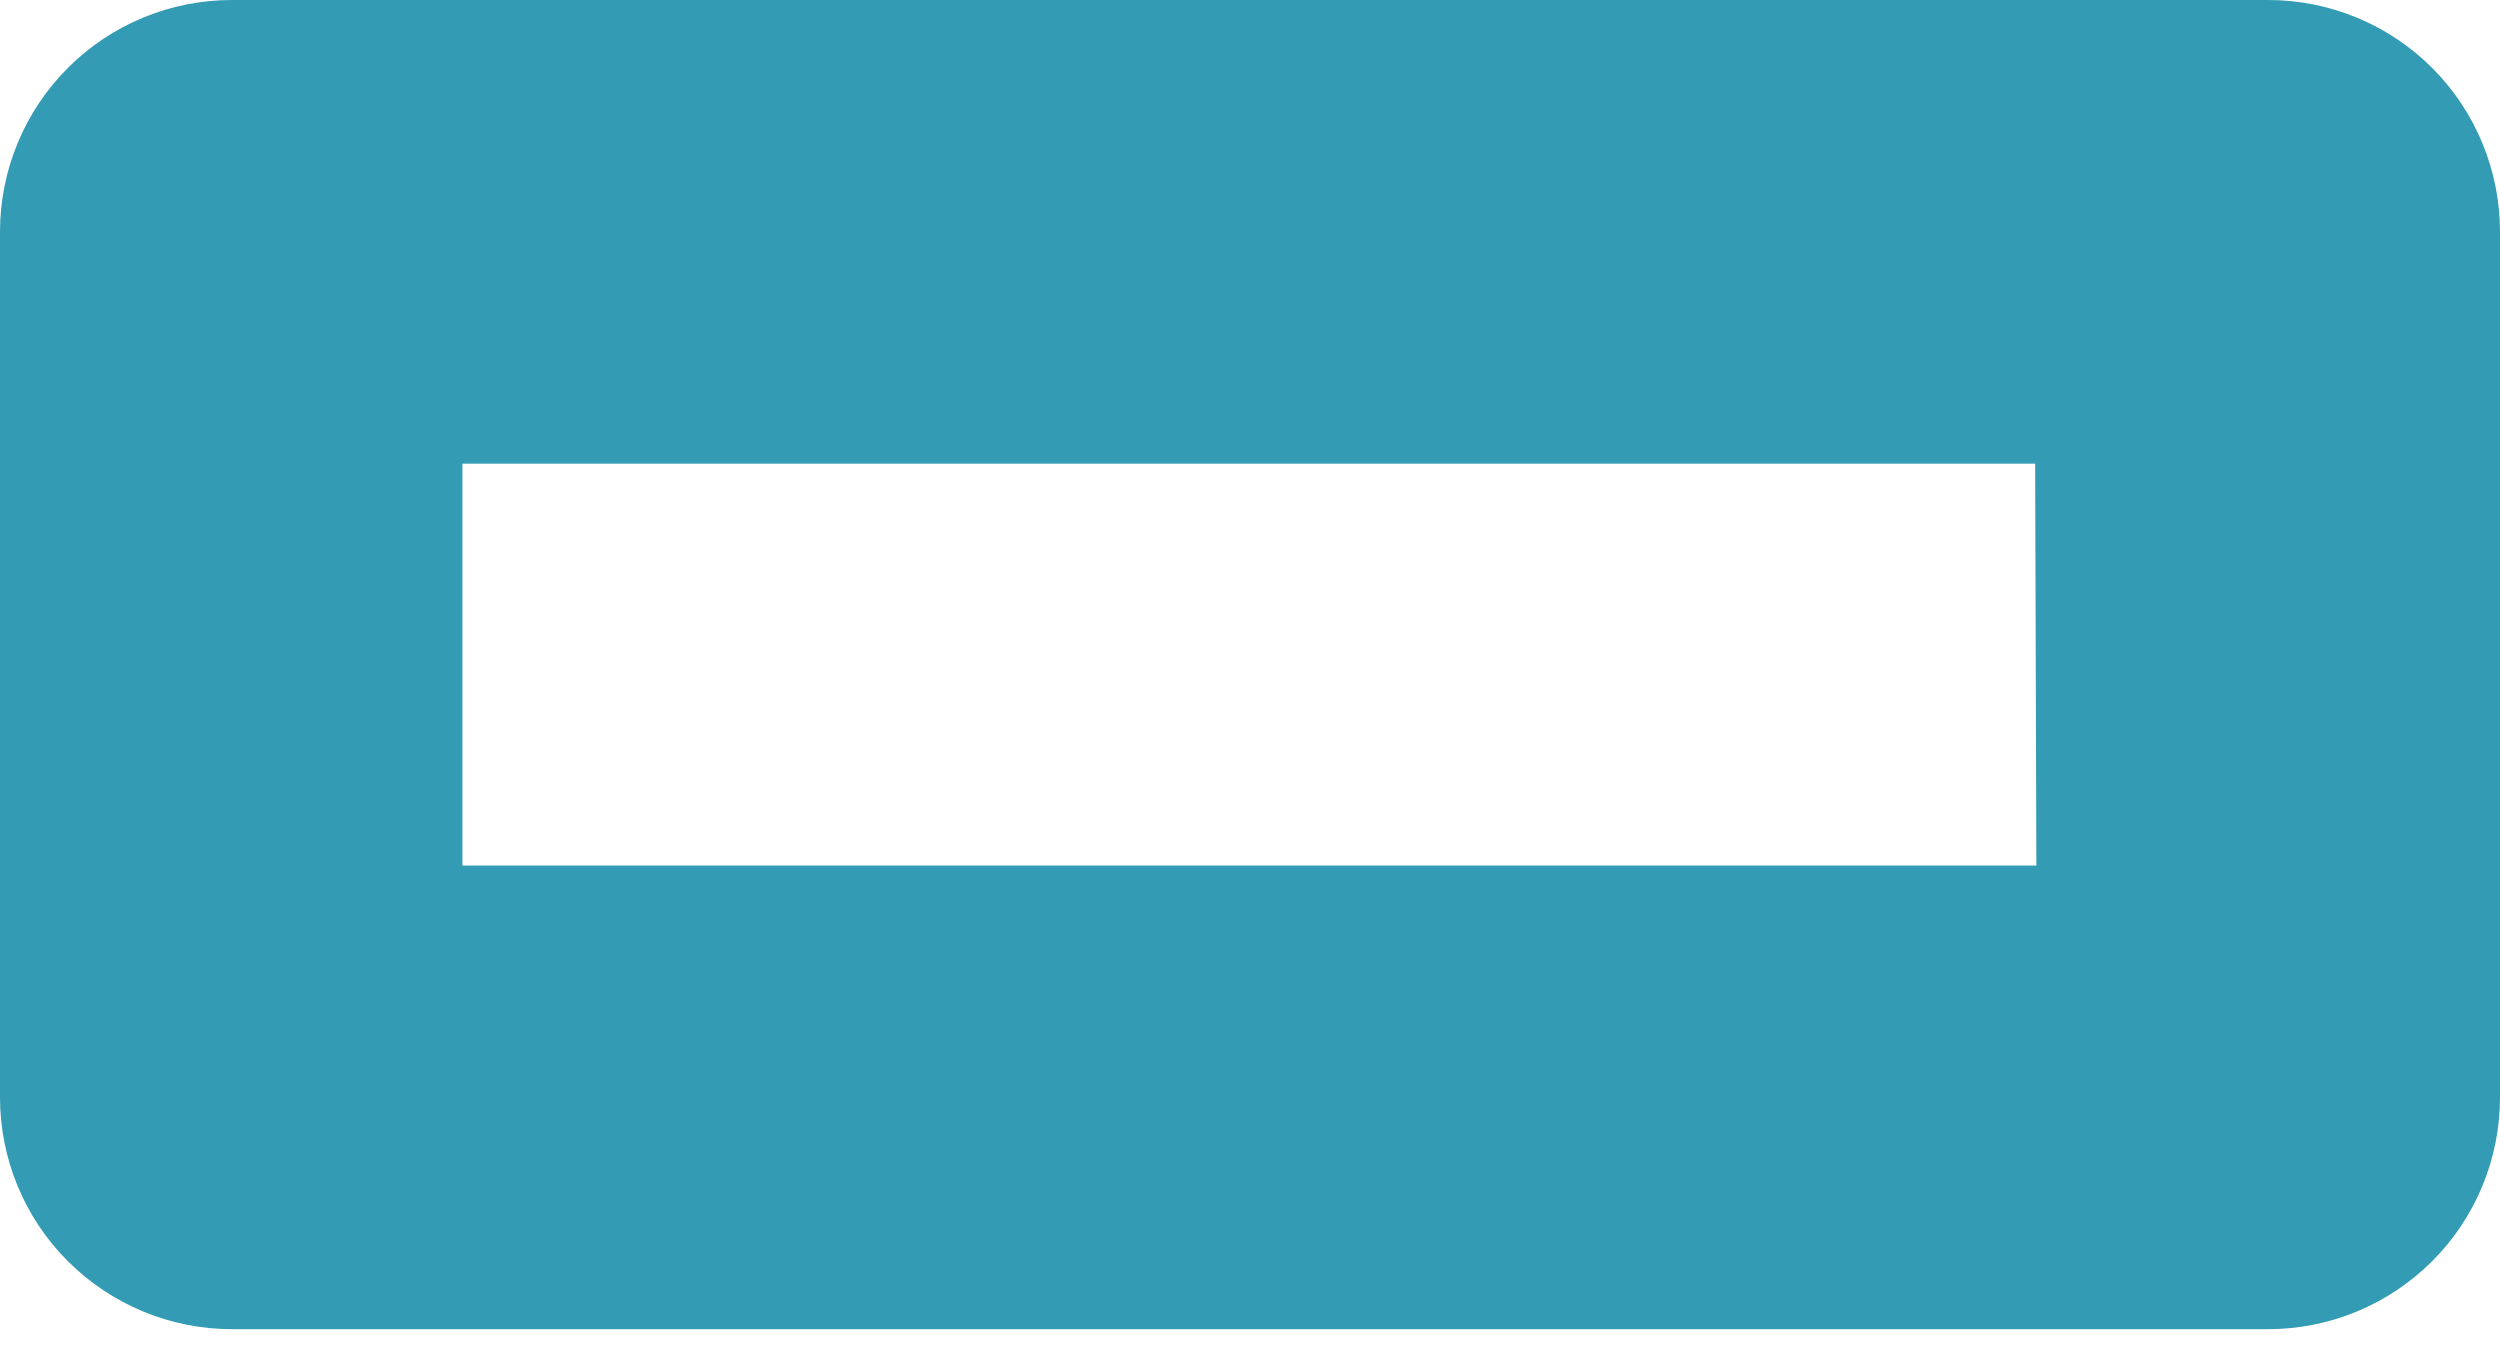
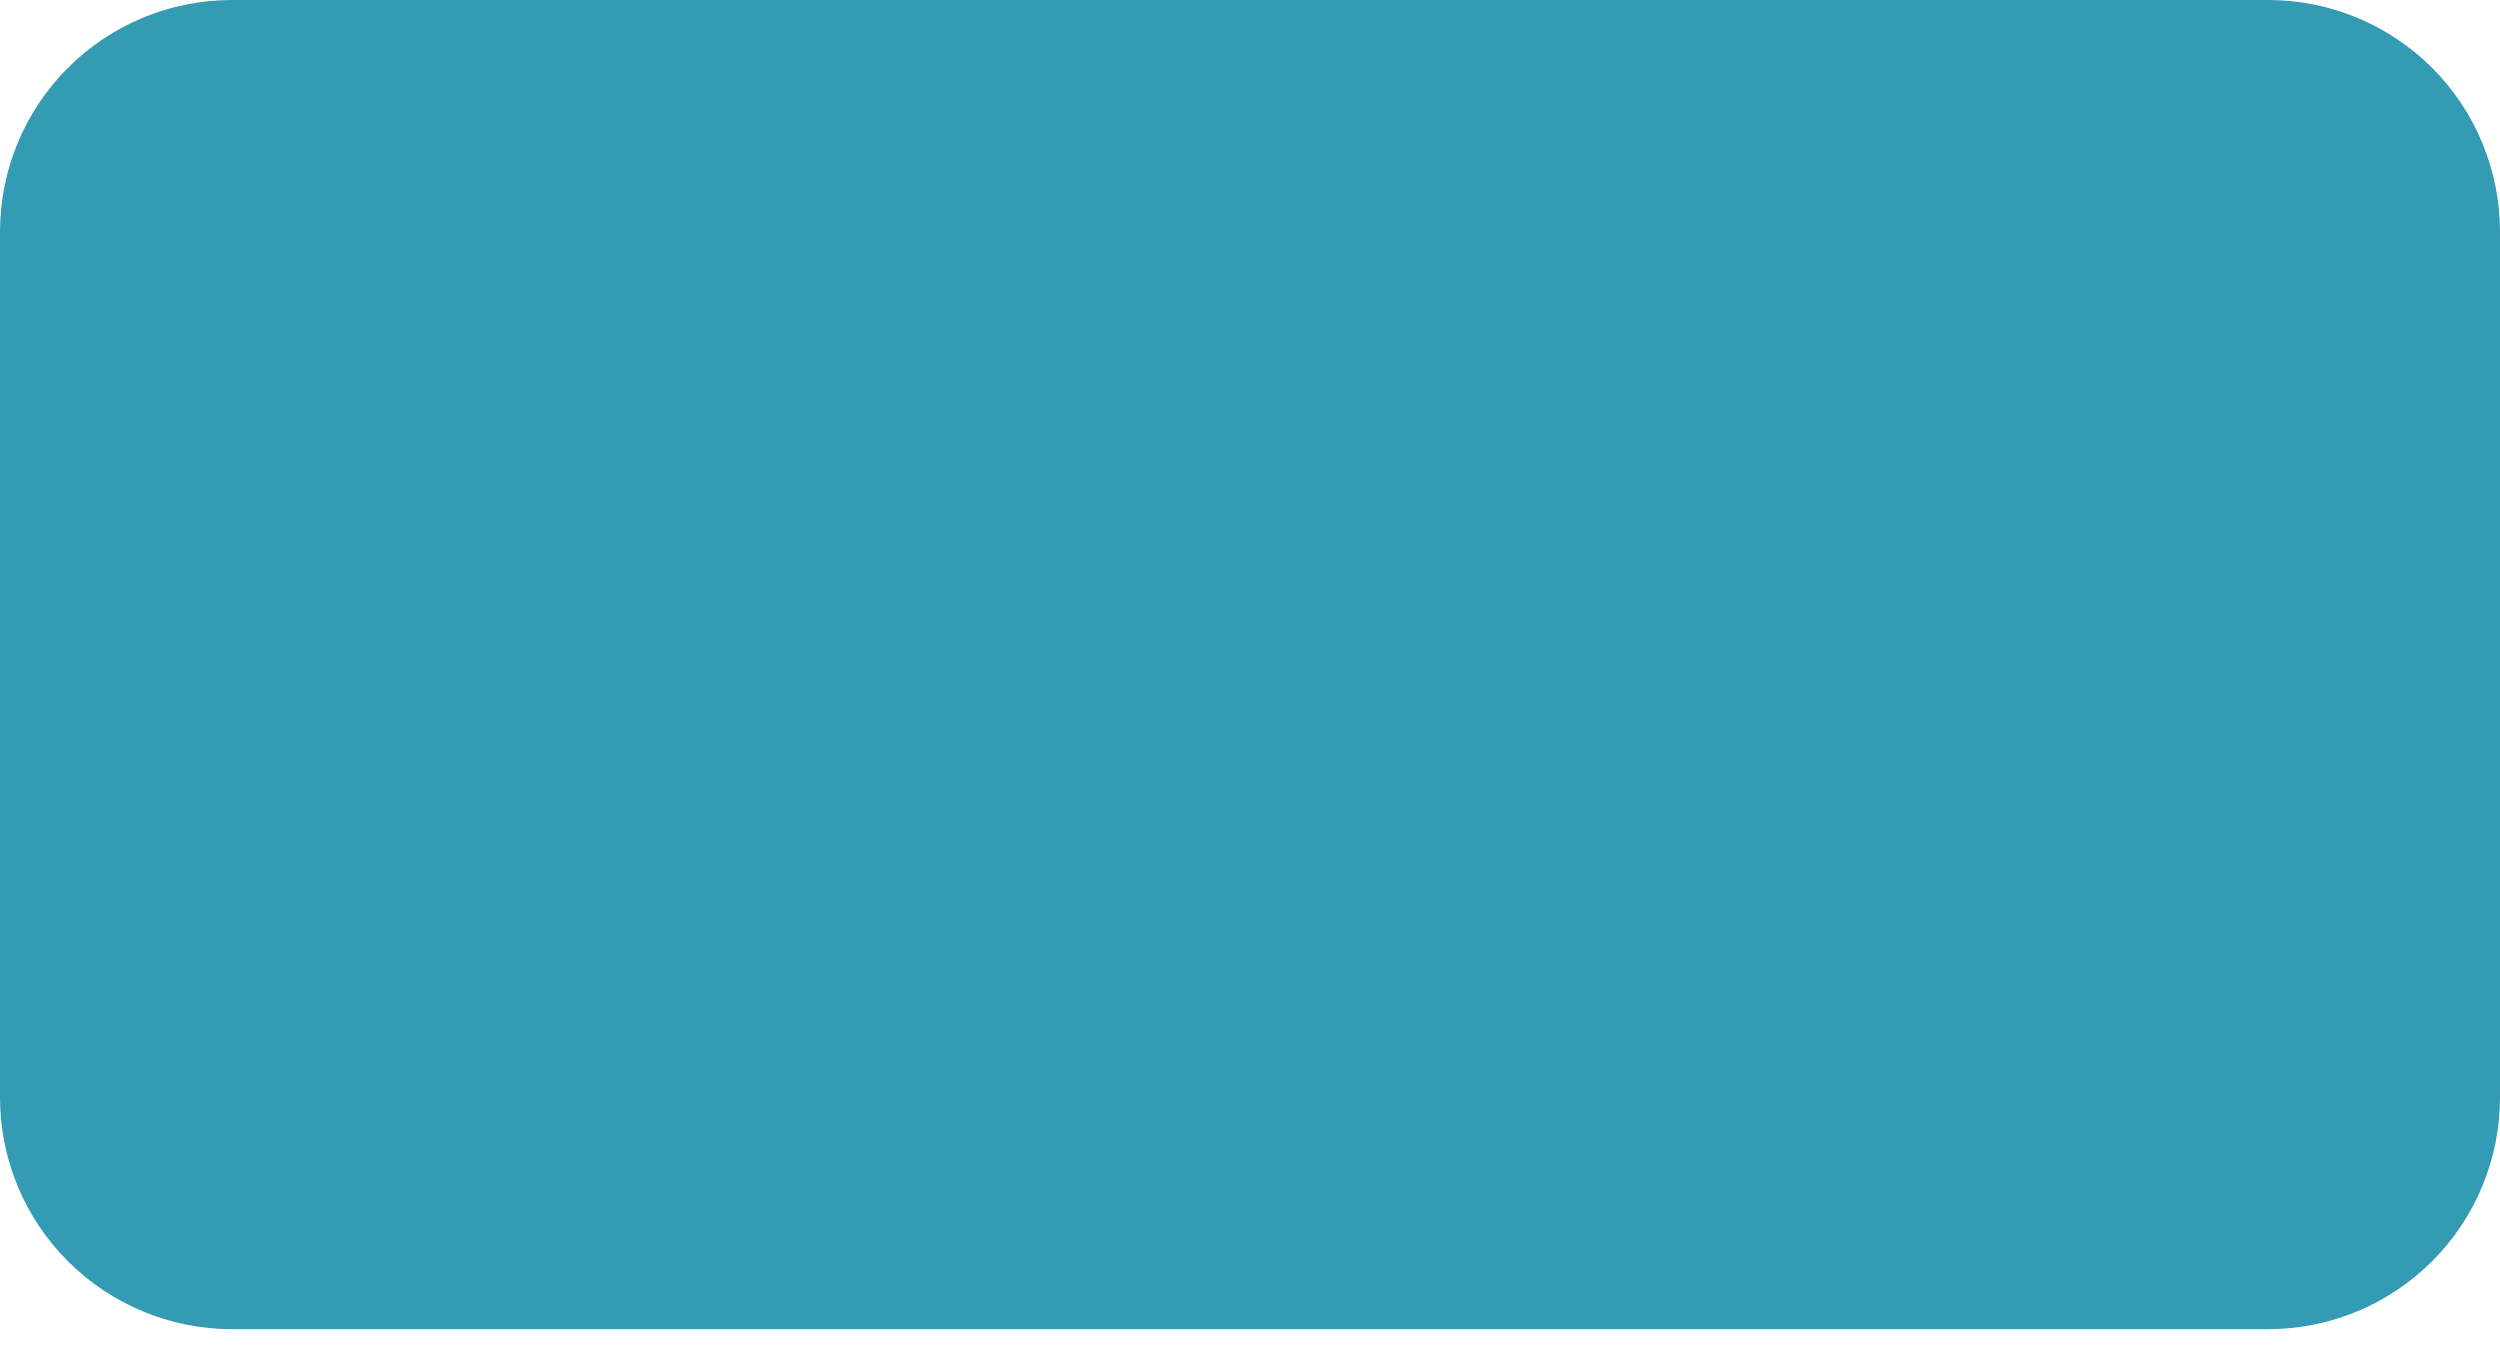
<svg xmlns="http://www.w3.org/2000/svg" width="33" height="18" viewBox="0 0 33 18" fill="none">
-   <path d="M29.94 0H3.06C2.249 0 1.47 0.322 0.896 0.896C0.322 1.47 0 2.249 0 3.06V14.485C0 15.296 0.322 16.075 0.896 16.648C1.47 17.222 2.249 17.545 3.06 17.545H29.94C30.752 17.545 31.53 17.222 32.104 16.648C32.678 16.075 33 15.296 33 14.485V3.06C33 2.658 32.921 2.26 32.767 1.889C32.614 1.518 32.388 1.18 32.104 0.896C31.82 0.612 31.483 0.387 31.111 0.233C30.74 0.079 30.342 0 29.94 0ZM26.88 11.425H6.104V6.12H26.864L26.88 11.425Z" fill="#339BB3" />
+   <path d="M29.94 0H3.06C2.249 0 1.47 0.322 0.896 0.896C0.322 1.47 0 2.249 0 3.06V14.485C0 15.296 0.322 16.075 0.896 16.648C1.47 17.222 2.249 17.545 3.06 17.545H29.94C30.752 17.545 31.53 17.222 32.104 16.648C32.678 16.075 33 15.296 33 14.485V3.06C33 2.658 32.921 2.26 32.767 1.889C32.614 1.518 32.388 1.18 32.104 0.896C31.82 0.612 31.483 0.387 31.111 0.233C30.74 0.079 30.342 0 29.94 0ZH6.104V6.12H26.864L26.88 11.425Z" fill="#339BB3" />
</svg>